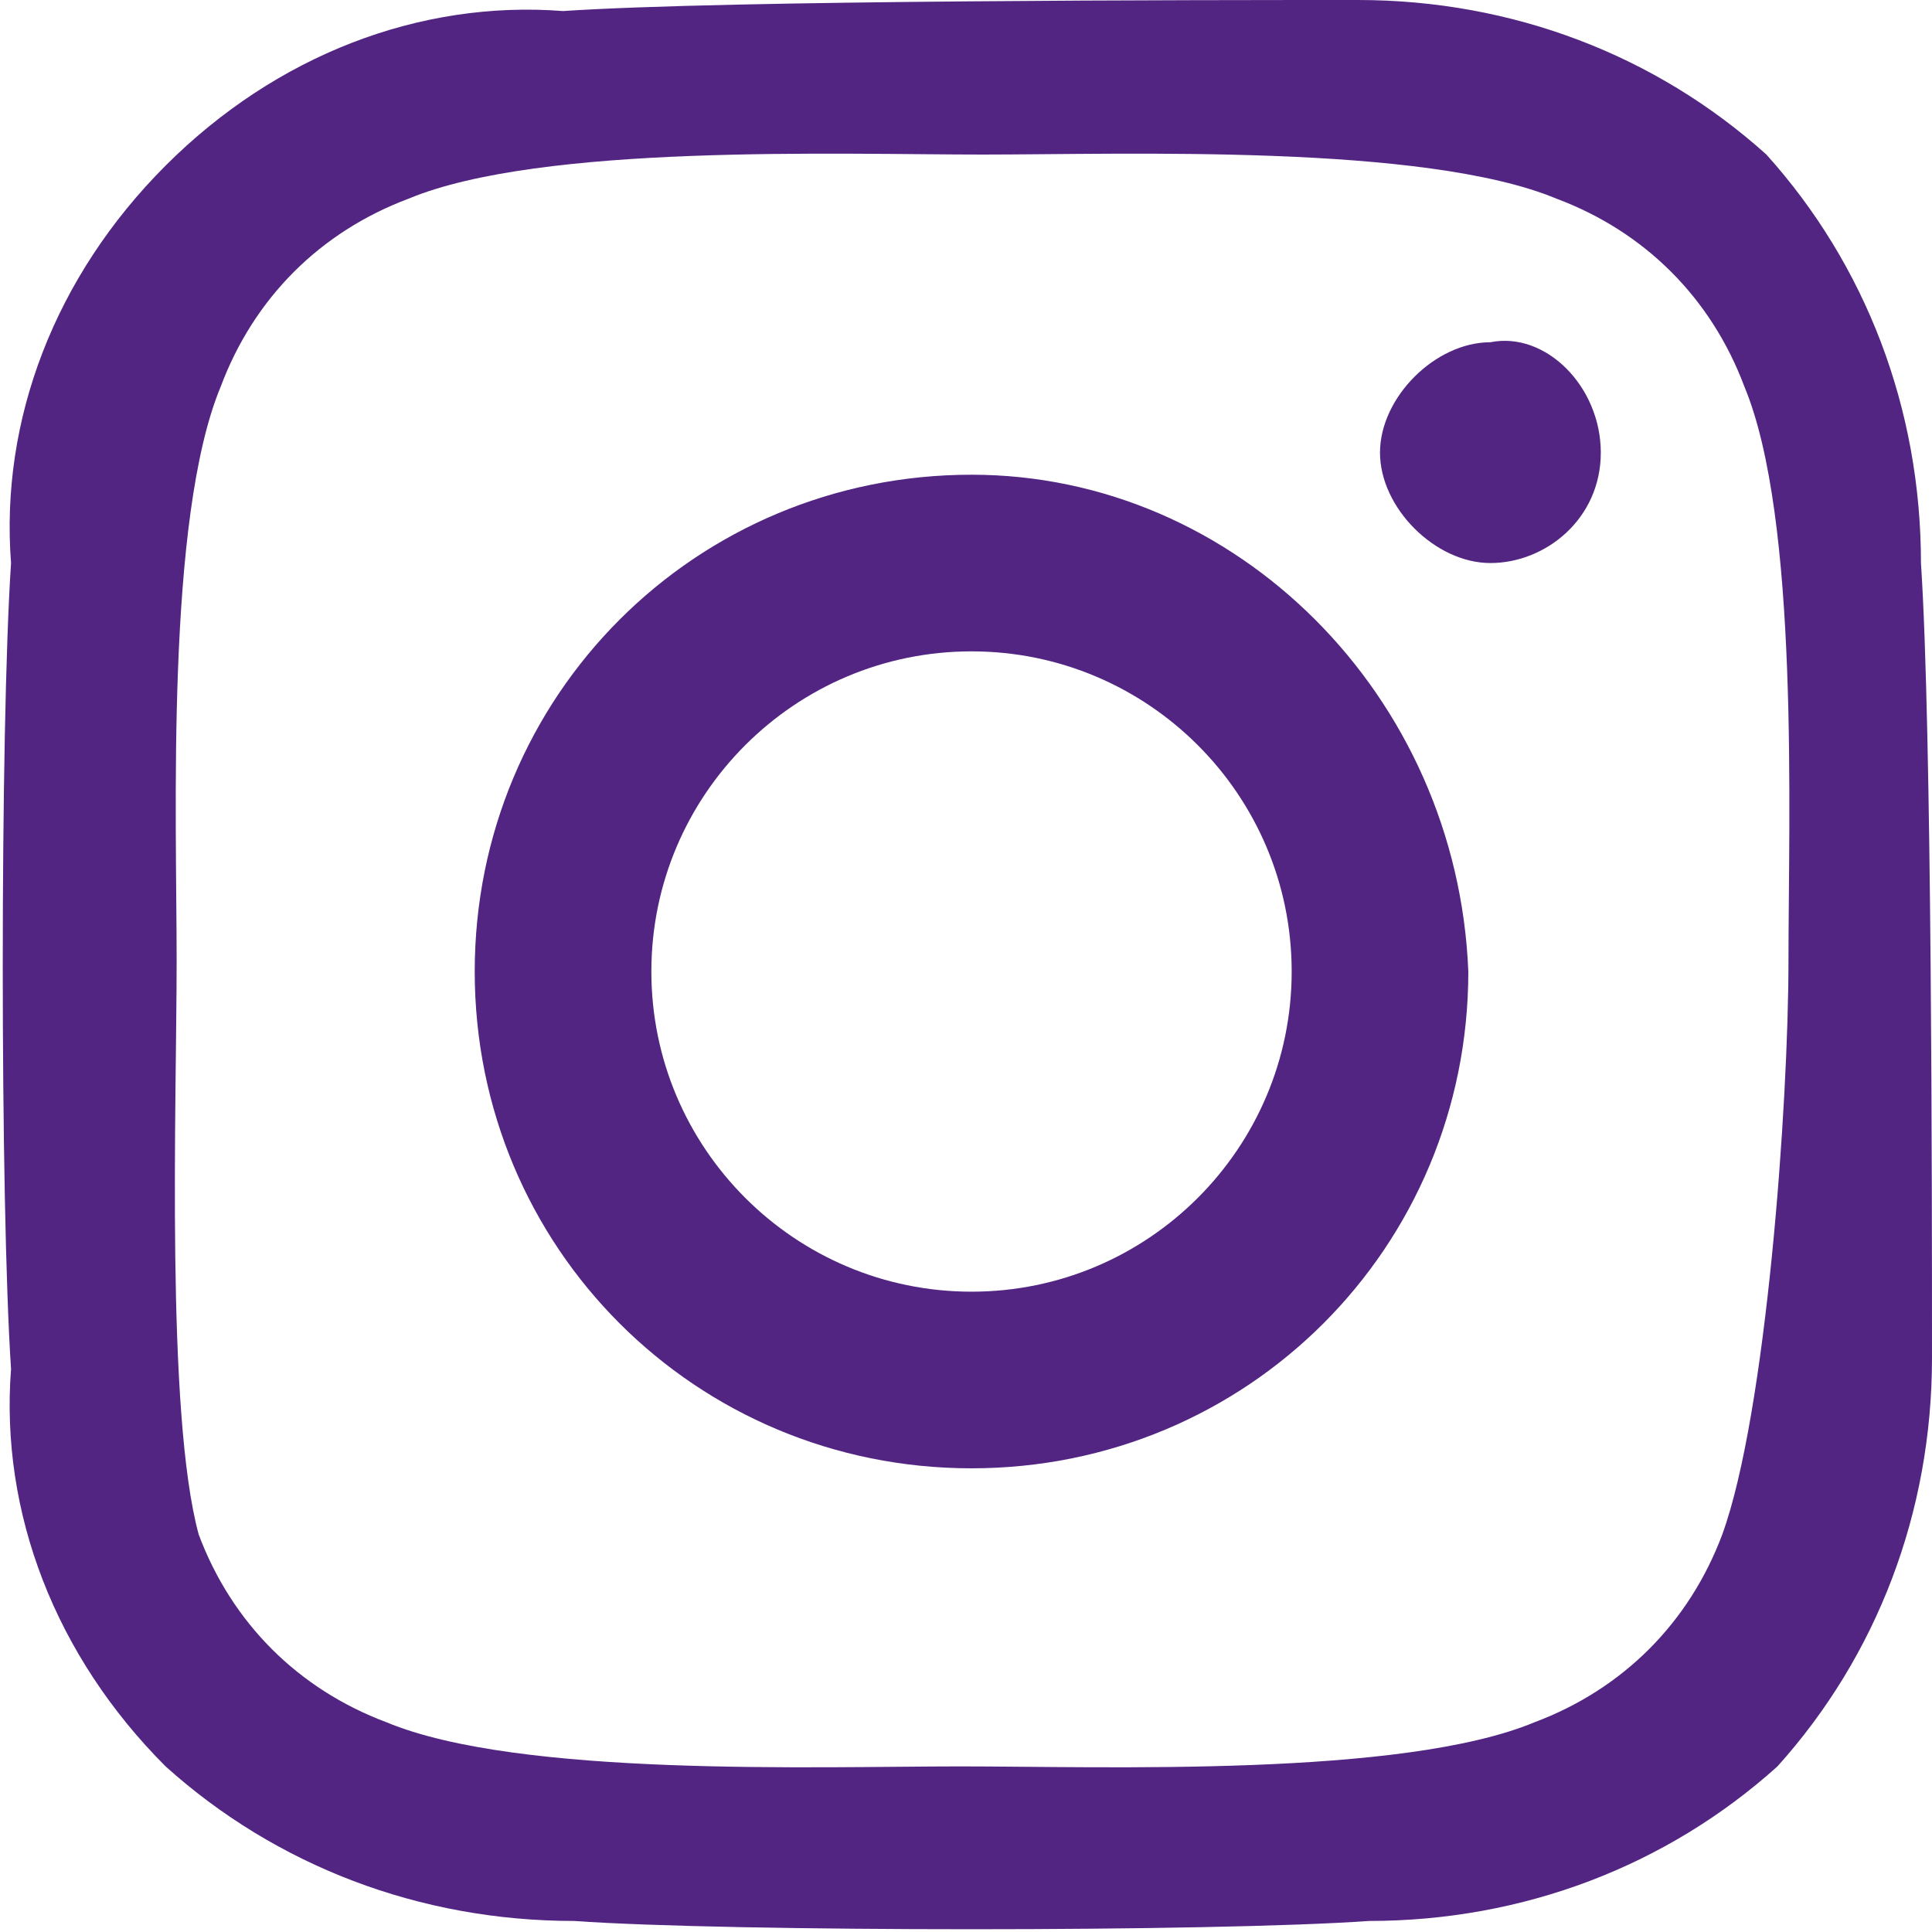
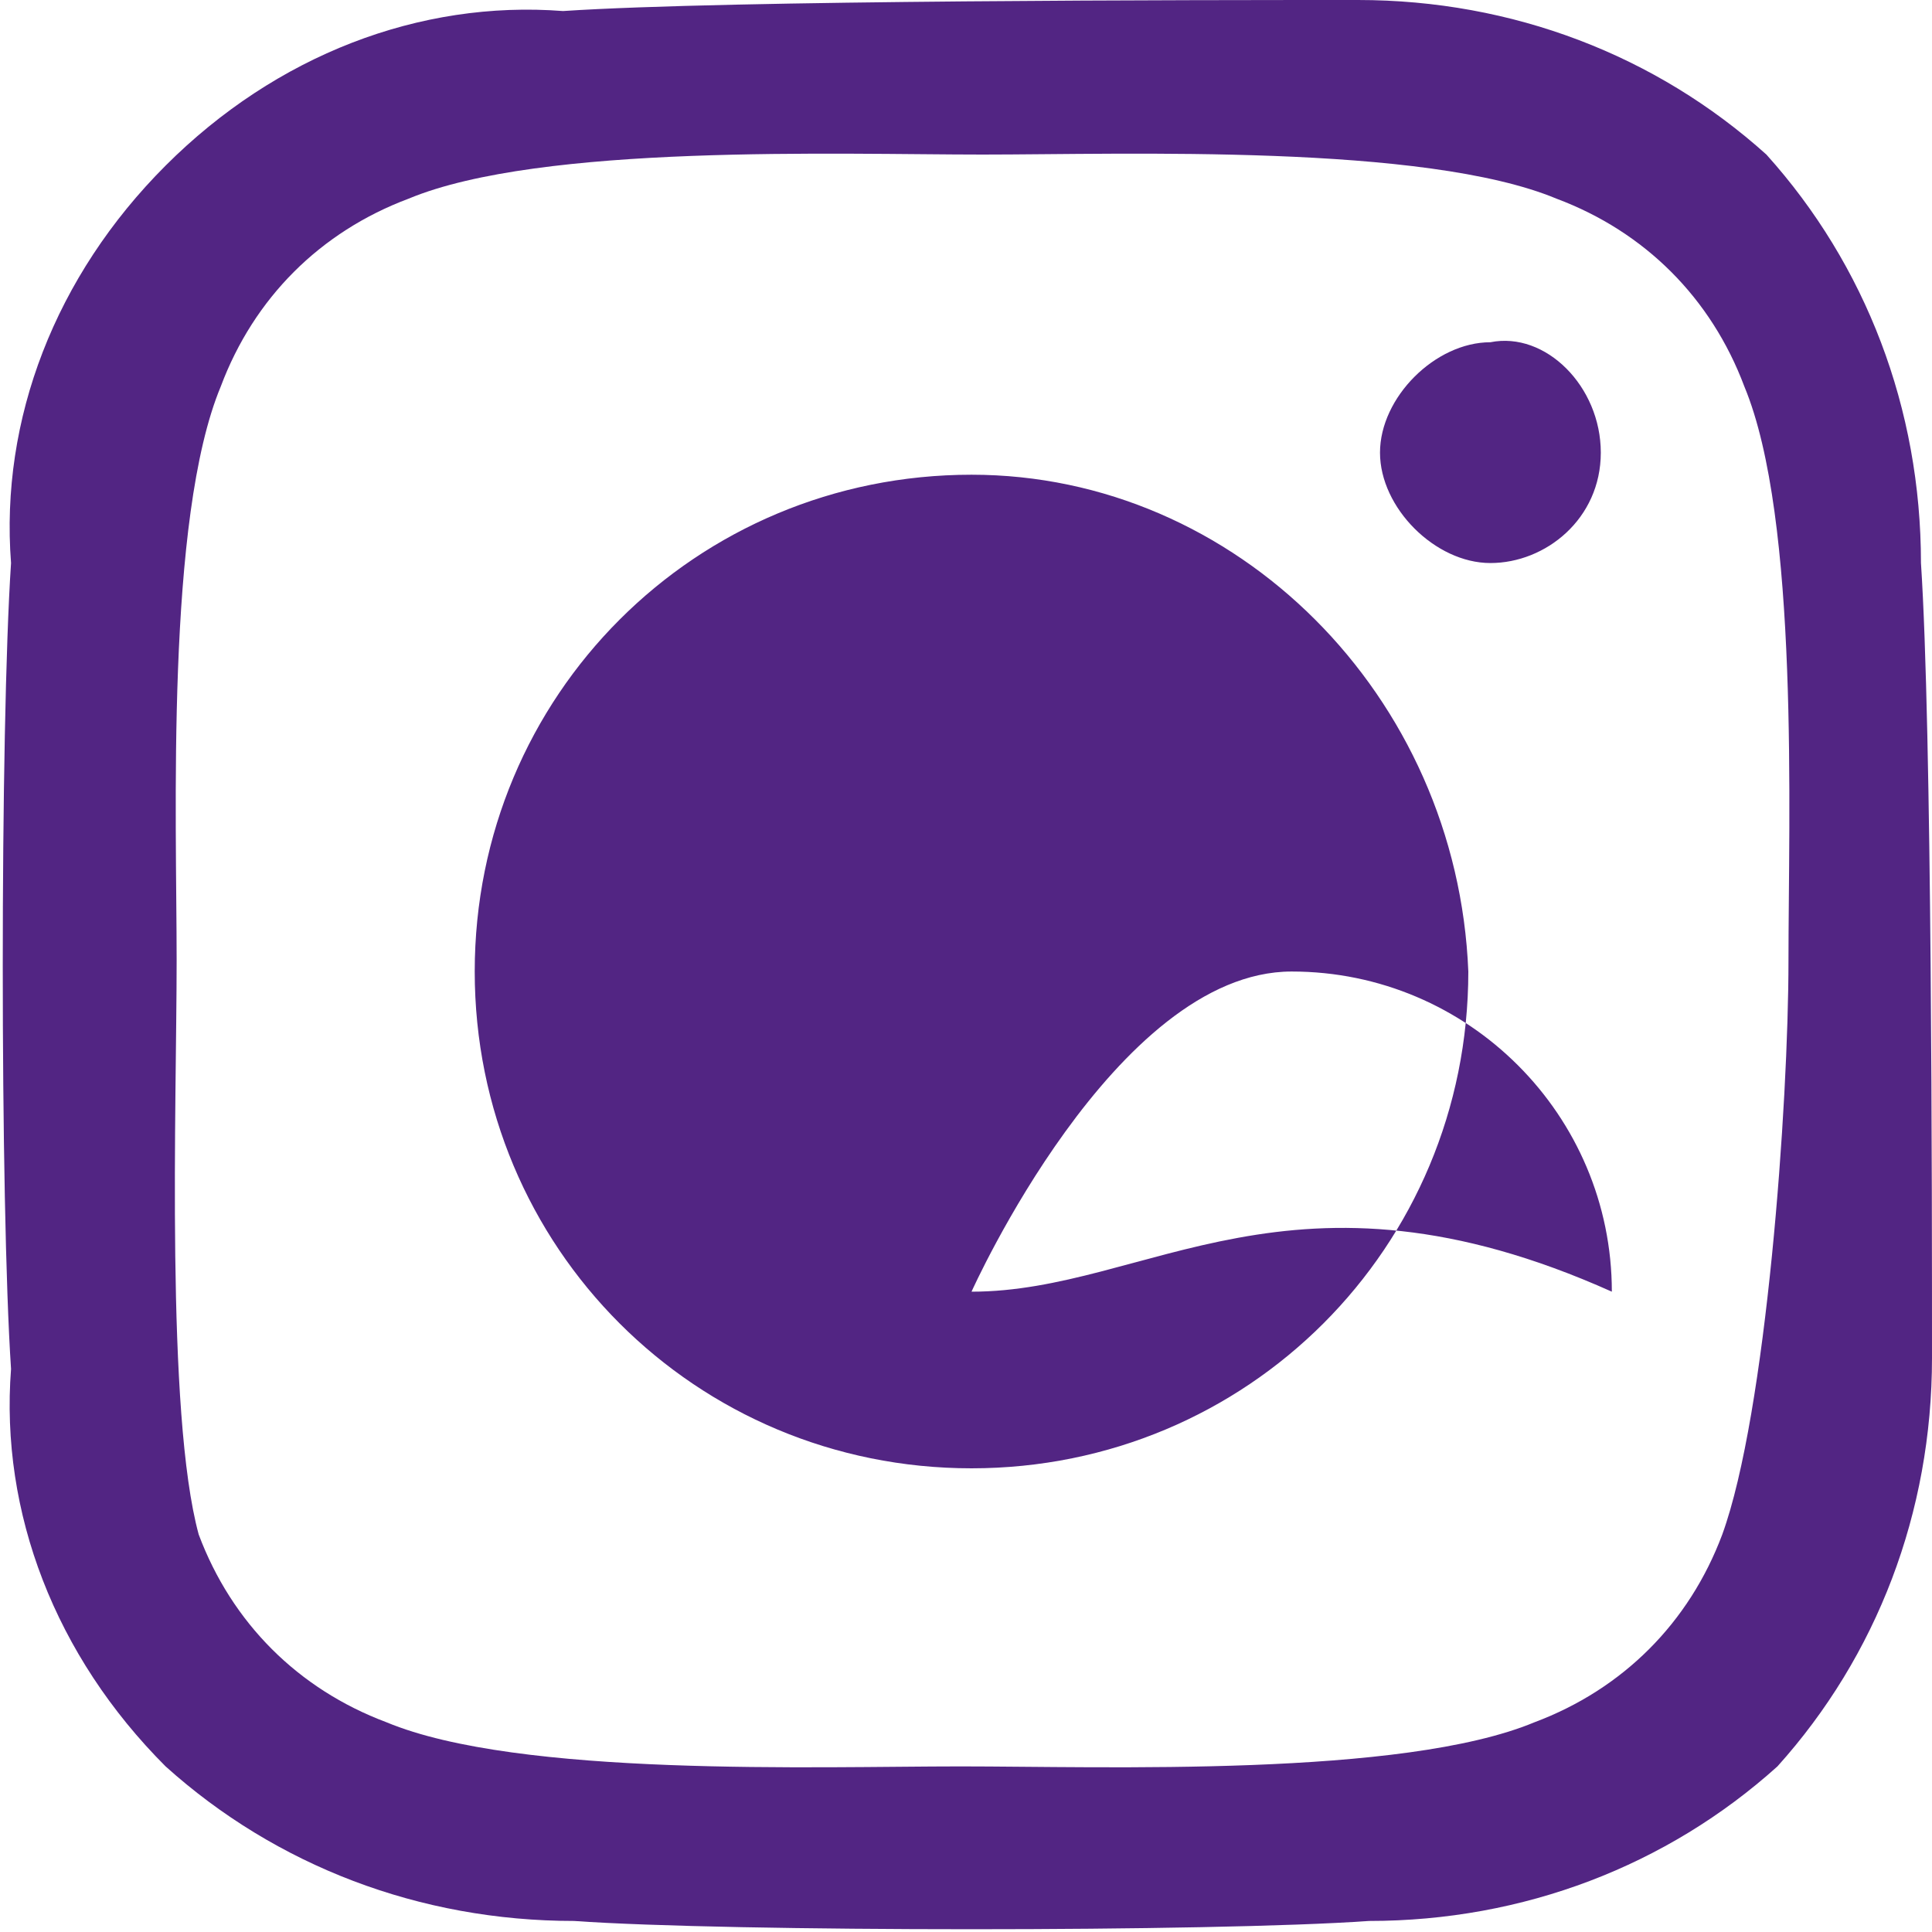
<svg xmlns="http://www.w3.org/2000/svg" version="1.1" id="Layer_1" x="0px" y="0px" viewBox="0 0 17.5 17.5" style="enable-background:new 0 0 17.5 17.5;" xml:space="preserve">
  <style type="text/css">
	.st0{fill:#522583;}
</style>
-   <path id="Icon_awesome-instagram" class="st0" d="M8.8,4.3c-2.5,0-4.5,2-4.5,4.5s2,4.5,4.5,4.5s4.5-2,4.5-4.5l0,0  C13.2,6.3,11.2,4.3,8.8,4.3L8.8,4.3z M8.8,11.7c-1.6,0-2.9-1.3-2.9-2.9s1.3-2.9,2.9-2.9s2.9,1.3,2.9,2.9  C11.7,10.4,10.4,11.7,8.8,11.7z M14.5,4.1c0,0.6-0.5,1-1,1s-1-0.5-1-1s0.5-1,1-1l0,0C14,3,14.5,3.5,14.5,4.1L14.5,4.1L14.5,4.1z   M17.4,5.1c0-1.4-0.5-2.7-1.4-3.7C15,0.5,13.7,0,12.3,0c-1.4,0-5.7,0-7.2,0.1C3.8,0,2.5,0.5,1.5,1.5S0,3.8,0.1,5.1  C0,6.6,0,10.9,0.1,12.4C0,13.7,0.5,15,1.5,16c1,0.9,2.3,1.4,3.7,1.4c1.4,0.1,5.8,0.1,7.2,0c1.4,0,2.7-0.5,3.7-1.4  c0.9-1,1.4-2.3,1.4-3.7S17.5,6.6,17.4,5.1L17.4,5.1z M15.6,13.9c-0.3,0.8-0.9,1.4-1.7,1.7C12.7,16.1,10,16,8.7,16s-4,0.1-5.2-0.4  c-0.8-0.3-1.4-0.9-1.7-1.7C1.5,12.8,1.6,10,1.6,8.7S1.5,4.7,2,3.5c0.3-0.8,0.9-1.4,1.7-1.7c1.2-0.5,3.9-0.4,5.2-0.4s4-0.1,5.2,0.4  c0.8,0.3,1.4,0.9,1.7,1.7c0.5,1.2,0.4,3.9,0.4,5.2S16,12.8,15.6,13.9L15.6,13.9z" />
+   <path id="Icon_awesome-instagram" class="st0" d="M8.8,4.3c-2.5,0-4.5,2-4.5,4.5s2,4.5,4.5,4.5s4.5-2,4.5-4.5l0,0  C13.2,6.3,11.2,4.3,8.8,4.3L8.8,4.3z M8.8,11.7s1.3-2.9,2.9-2.9s2.9,1.3,2.9,2.9  C11.7,10.4,10.4,11.7,8.8,11.7z M14.5,4.1c0,0.6-0.5,1-1,1s-1-0.5-1-1s0.5-1,1-1l0,0C14,3,14.5,3.5,14.5,4.1L14.5,4.1L14.5,4.1z   M17.4,5.1c0-1.4-0.5-2.7-1.4-3.7C15,0.5,13.7,0,12.3,0c-1.4,0-5.7,0-7.2,0.1C3.8,0,2.5,0.5,1.5,1.5S0,3.8,0.1,5.1  C0,6.6,0,10.9,0.1,12.4C0,13.7,0.5,15,1.5,16c1,0.9,2.3,1.4,3.7,1.4c1.4,0.1,5.8,0.1,7.2,0c1.4,0,2.7-0.5,3.7-1.4  c0.9-1,1.4-2.3,1.4-3.7S17.5,6.6,17.4,5.1L17.4,5.1z M15.6,13.9c-0.3,0.8-0.9,1.4-1.7,1.7C12.7,16.1,10,16,8.7,16s-4,0.1-5.2-0.4  c-0.8-0.3-1.4-0.9-1.7-1.7C1.5,12.8,1.6,10,1.6,8.7S1.5,4.7,2,3.5c0.3-0.8,0.9-1.4,1.7-1.7c1.2-0.5,3.9-0.4,5.2-0.4s4-0.1,5.2,0.4  c0.8,0.3,1.4,0.9,1.7,1.7c0.5,1.2,0.4,3.9,0.4,5.2S16,12.8,15.6,13.9L15.6,13.9z" />
</svg>